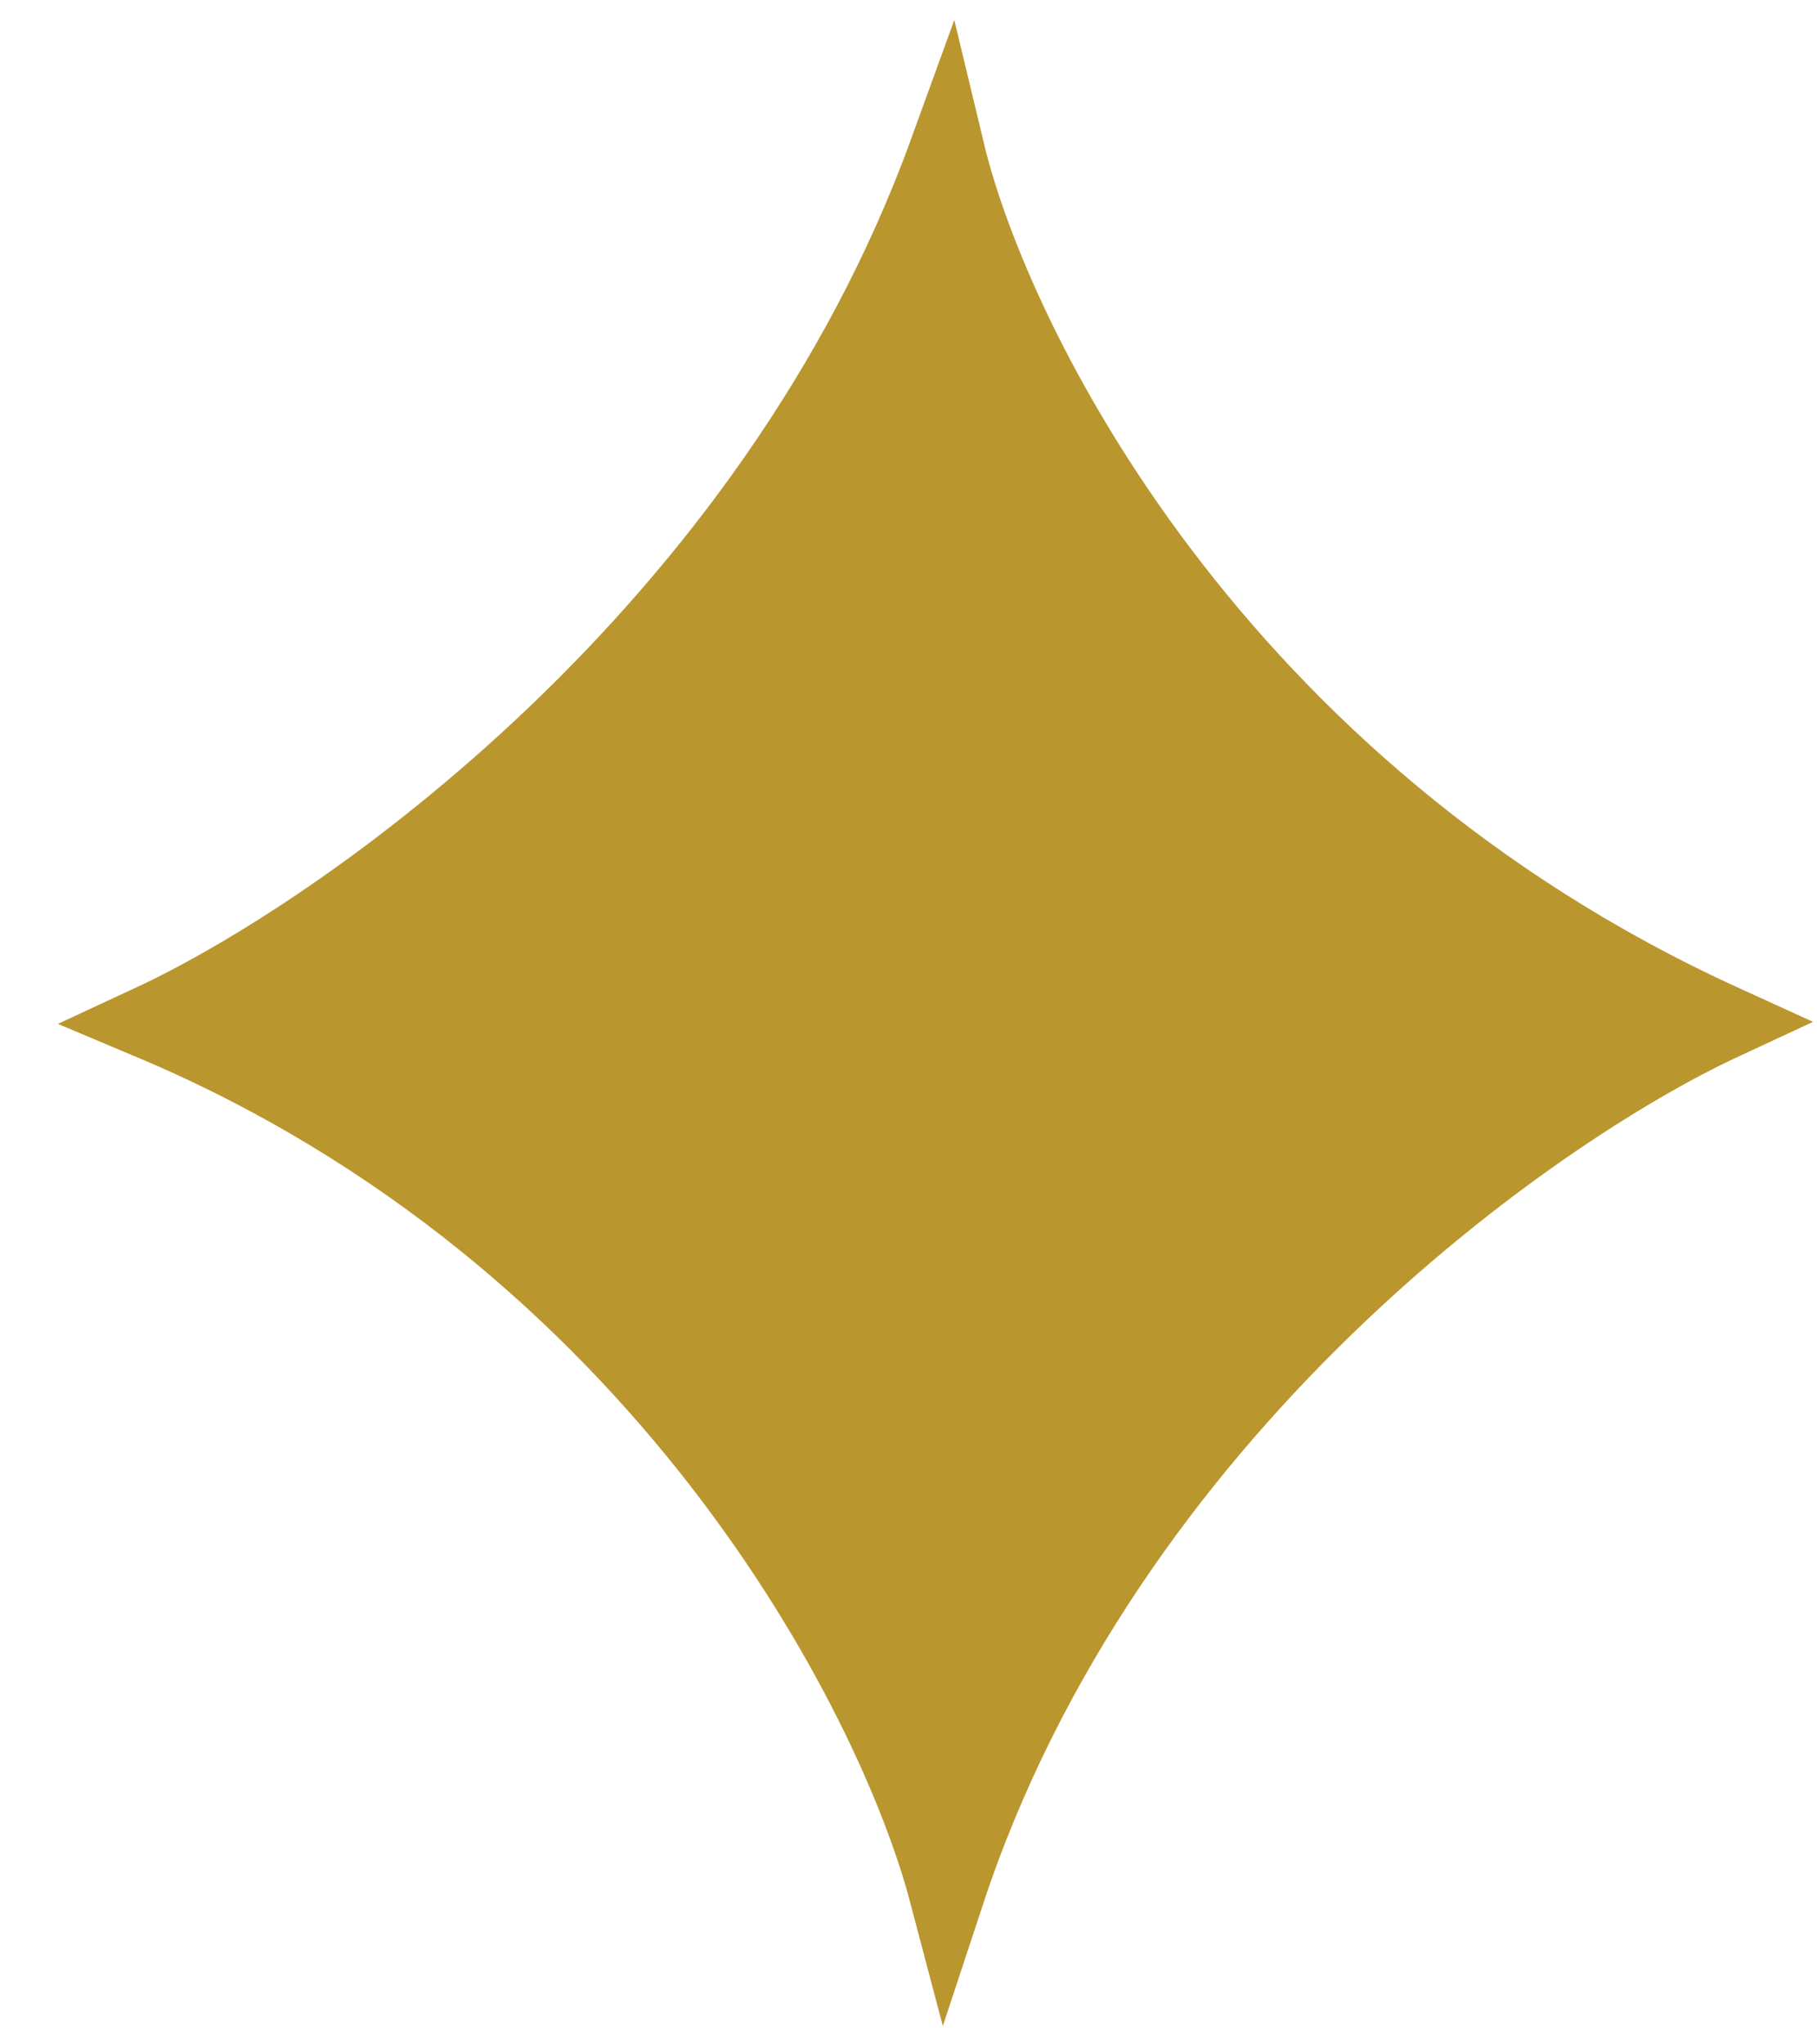
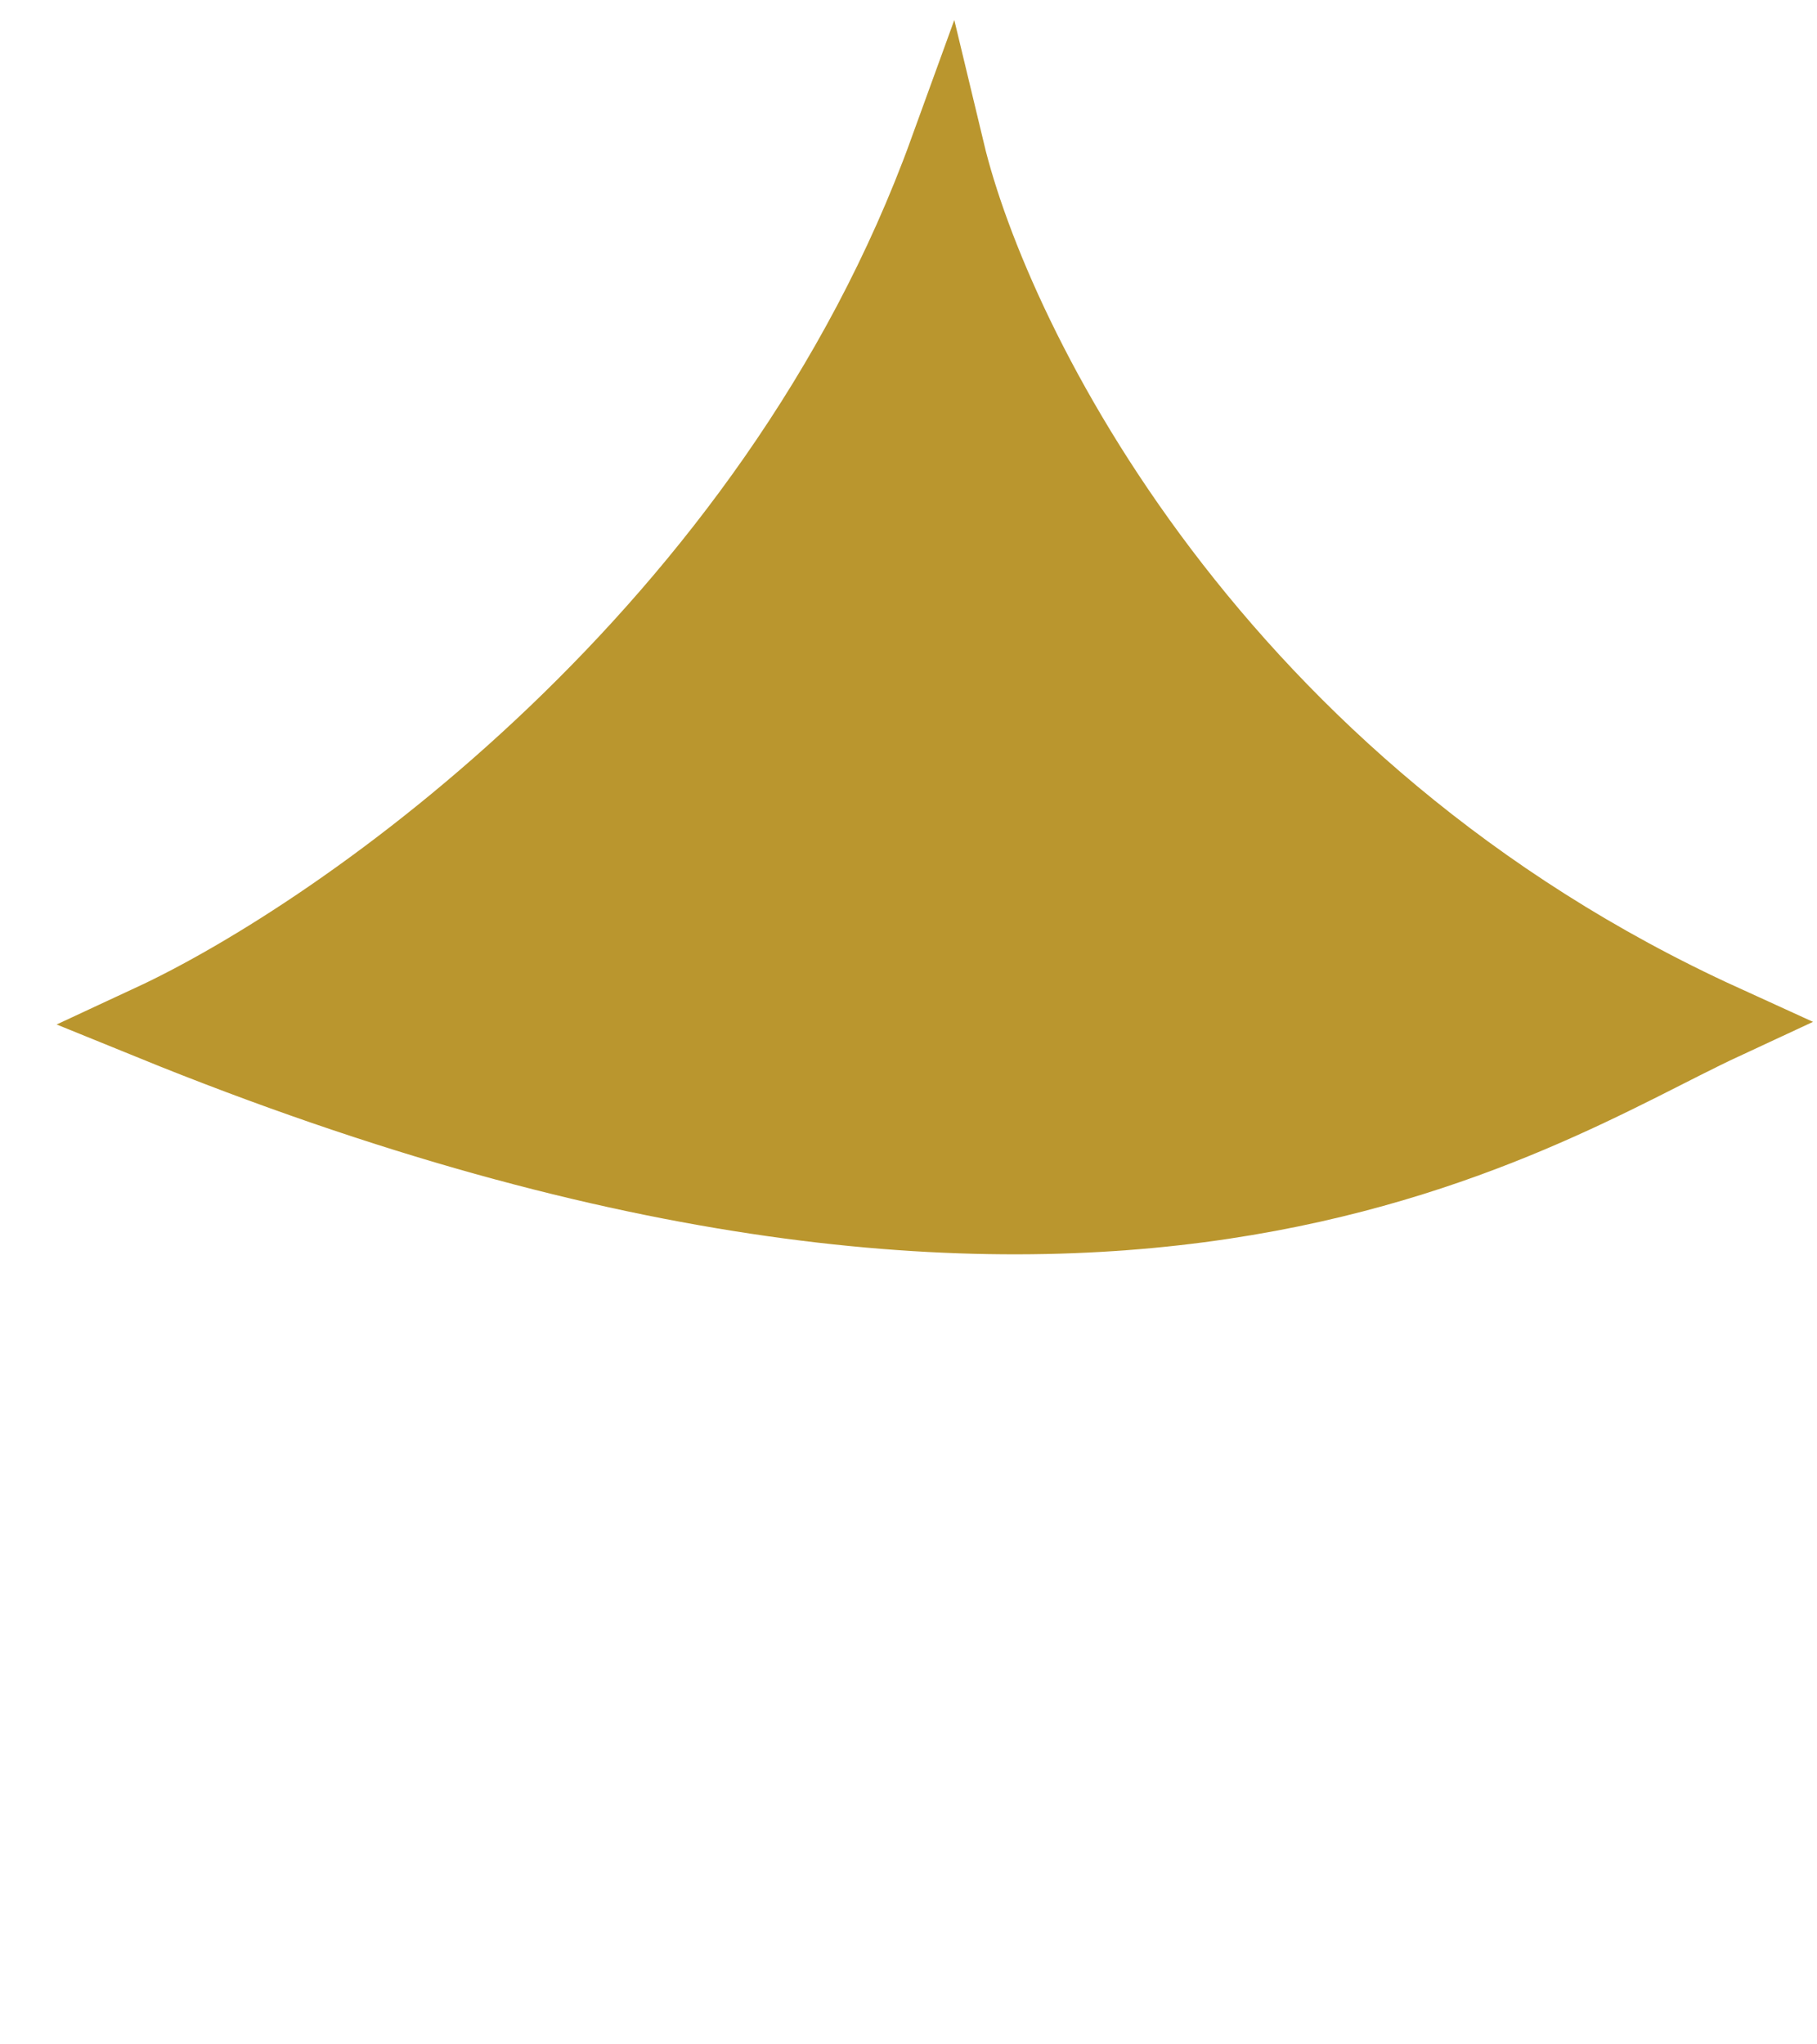
<svg xmlns="http://www.w3.org/2000/svg" width="24" height="27" viewBox="0 0 24 27" fill="none">
-   <path d="M22.752 13.5C16.027 10.433 13.12 4.556 12.507 2C10.196 8.369 4.539 12.32 2 13.5C8.725 16.331 11.807 22.346 12.507 25C14.609 18.631 20.213 14.68 22.752 13.5Z" fill="#BA962E" stroke="#BA962E" />
+   <path d="M22.752 13.5C16.027 10.433 13.12 4.556 12.507 2C10.196 8.369 4.539 12.32 2 13.5C14.609 18.631 20.213 14.68 22.752 13.5Z" fill="#BA962E" stroke="#BA962E" />
</svg>